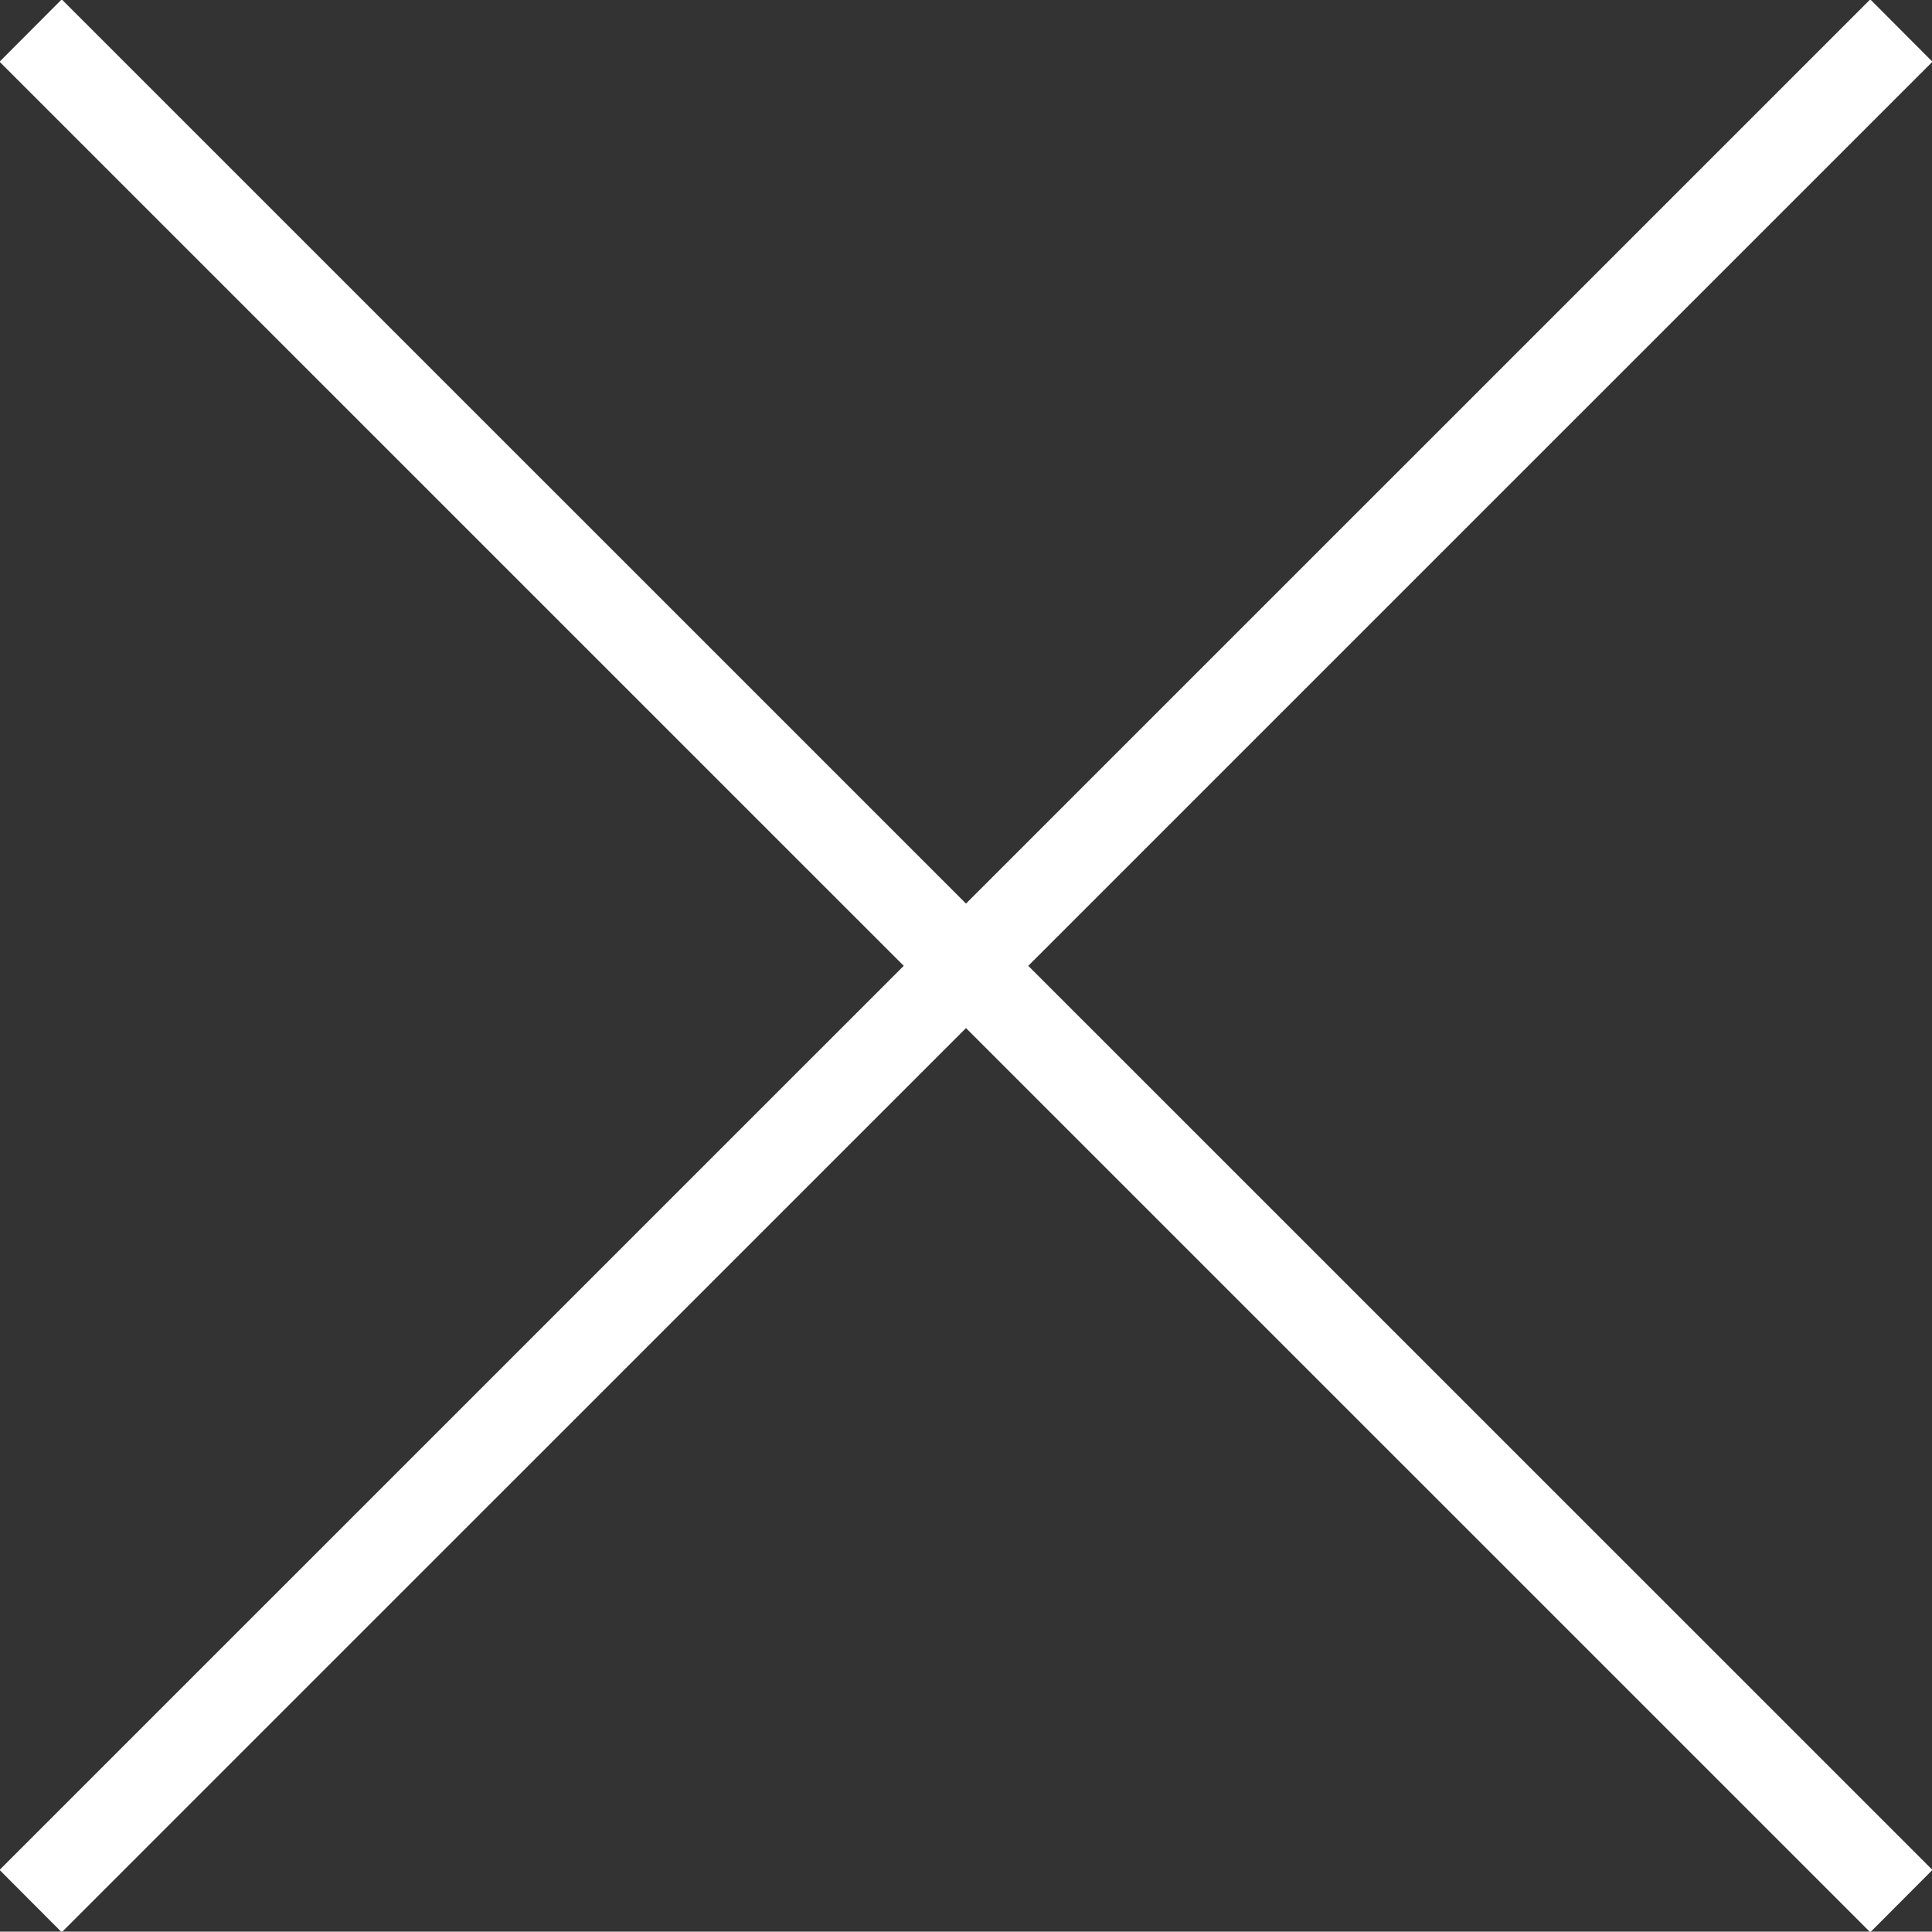
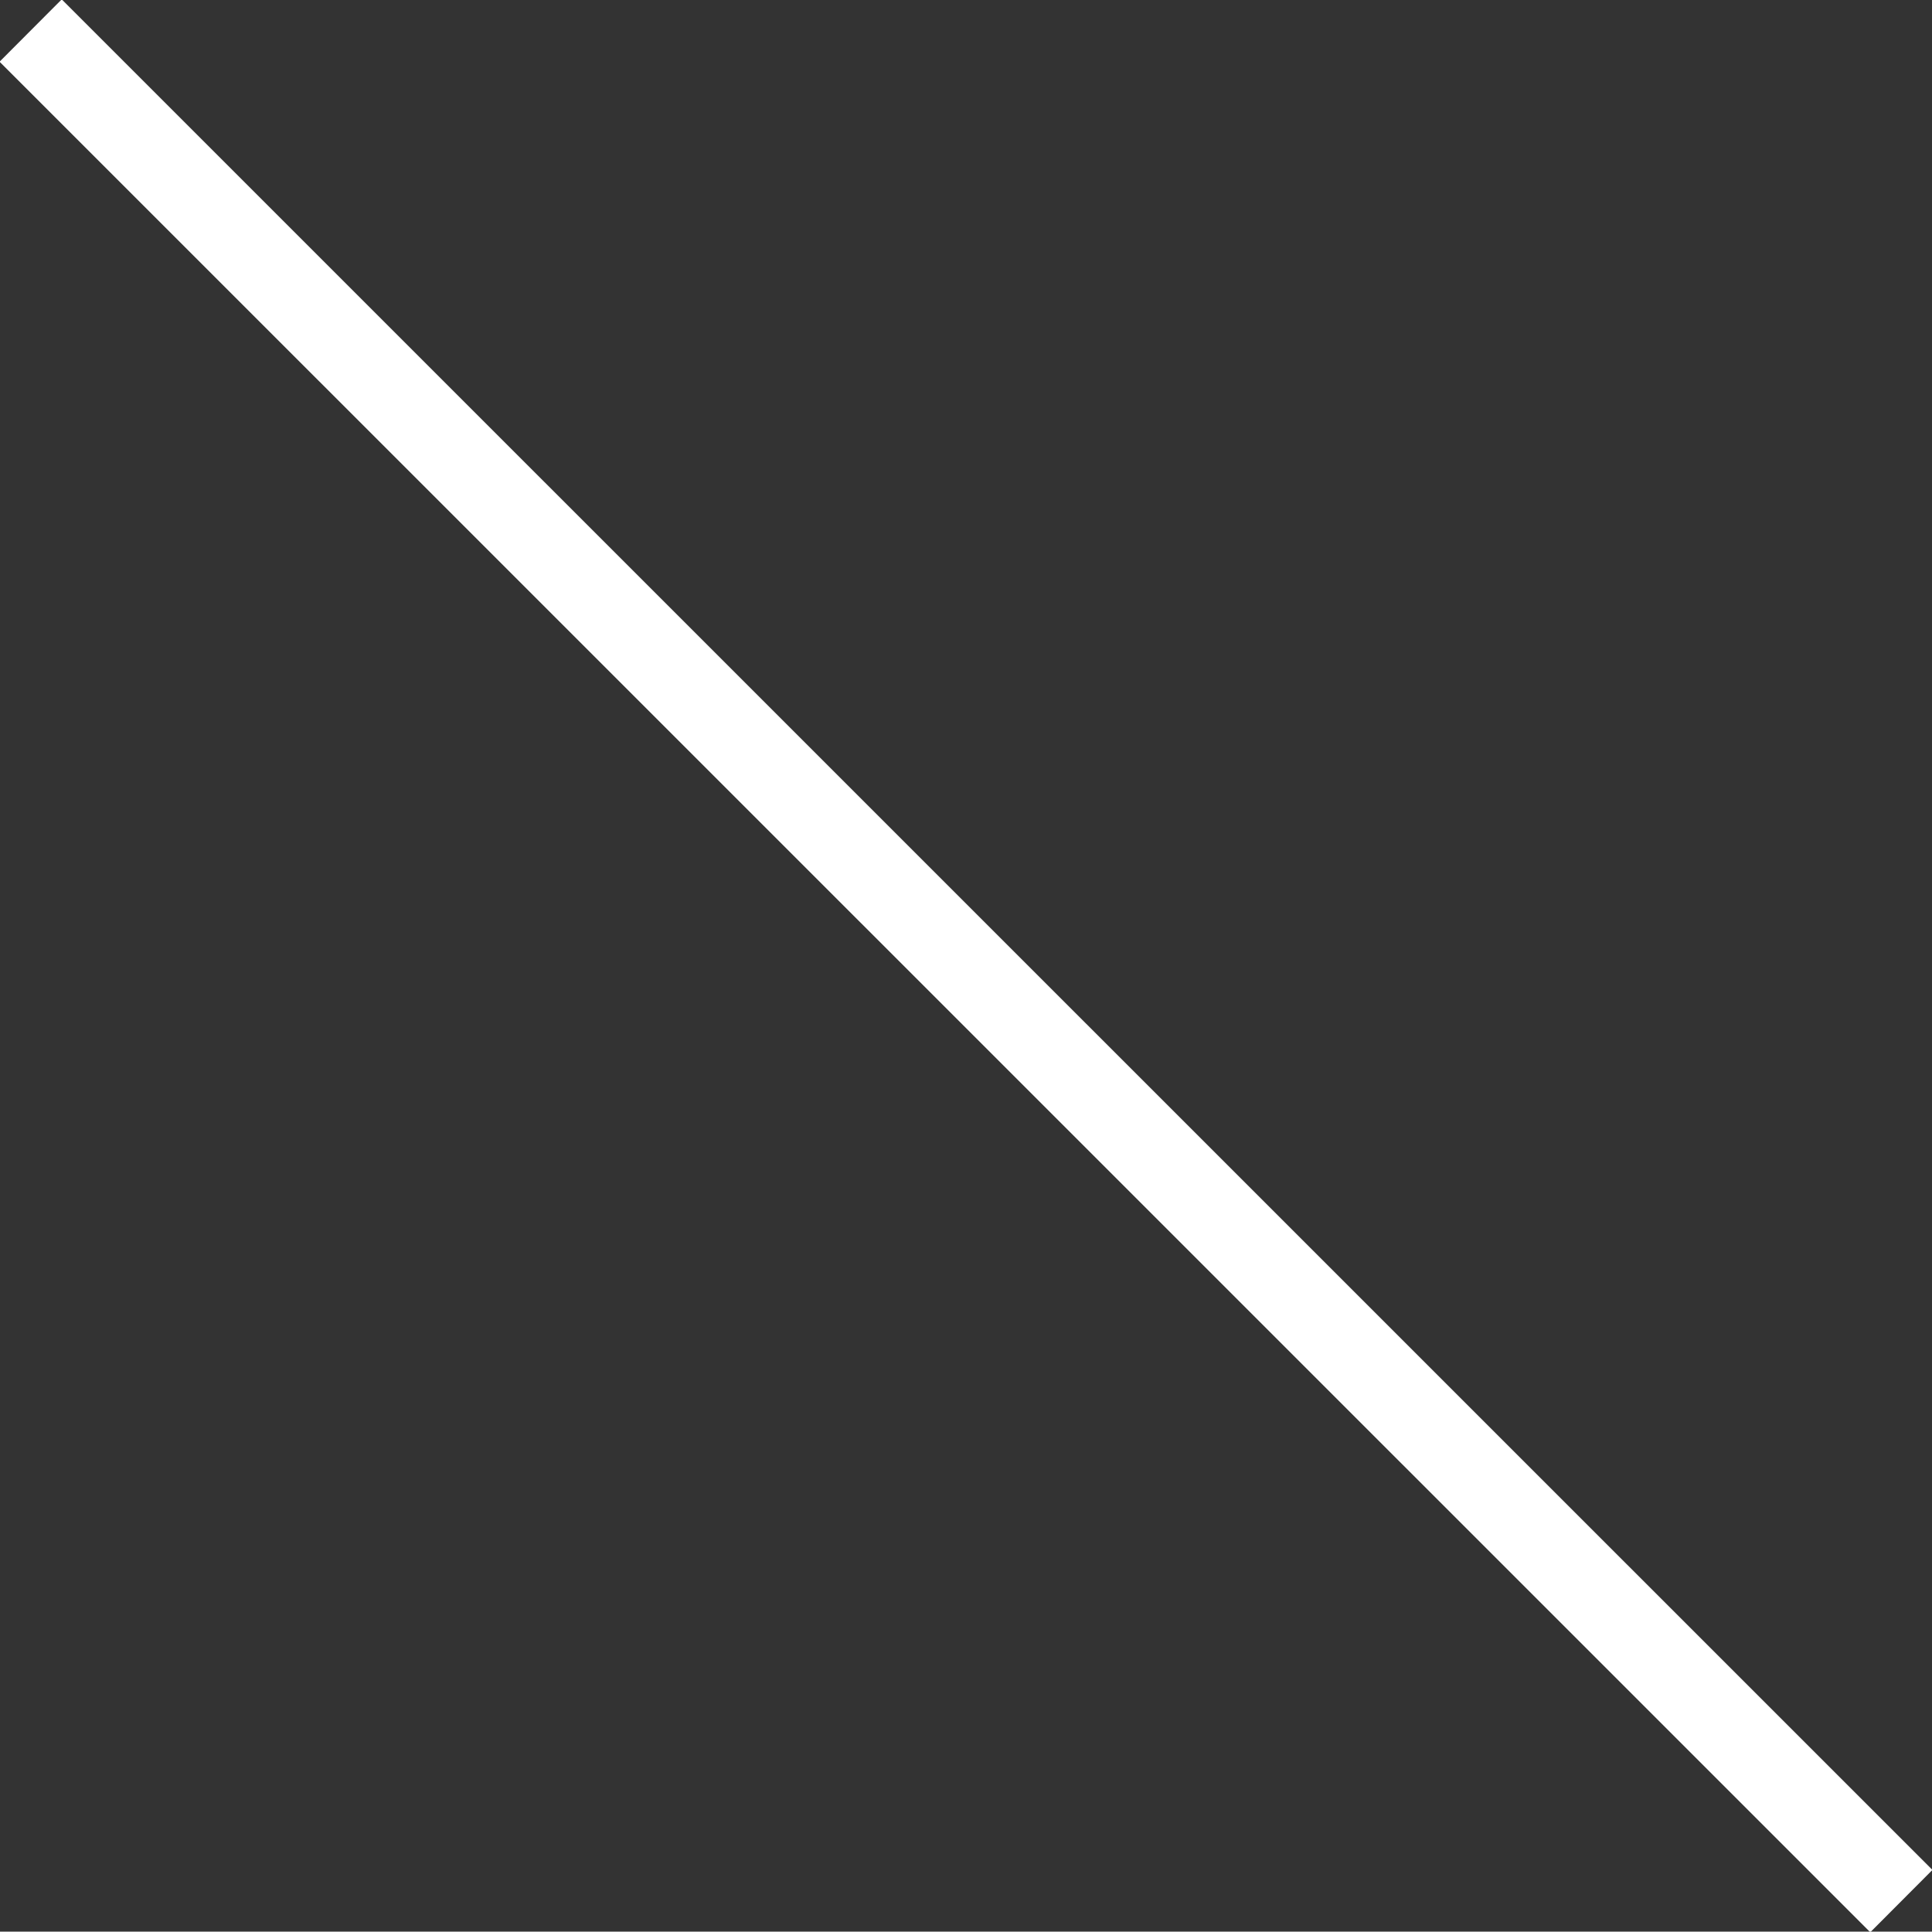
<svg xmlns="http://www.w3.org/2000/svg" id="btn_close_header.svg" width="43.82" height="43.812" viewBox="0 0 43.82 43.812">
  <rect x="0" y="0" width="43.82" height="43.812" fill="#333333" stroke="none" />
  <defs>
    <style>
      .cls-1 {
        fill: #fff;
        fill-rule: evenodd;
      }
    </style>
  </defs>
  <path id="長方形_3_のコピー_4" data-name="長方形 3 のコピー 4" class="cls-1" d="M1806.08,61.494l1.41-1.414,42.43,42.426-1.41,1.414Z" transform="translate(-1806.09 -60.094)" />
-   <path id="長方形_3_のコピー_5" data-name="長方形 3 のコピー 5" class="cls-1" d="M1848.51,60.08l1.41,1.414-42.43,42.426-1.41-1.414Z" transform="translate(-1806.09 -60.094)" />
</svg>